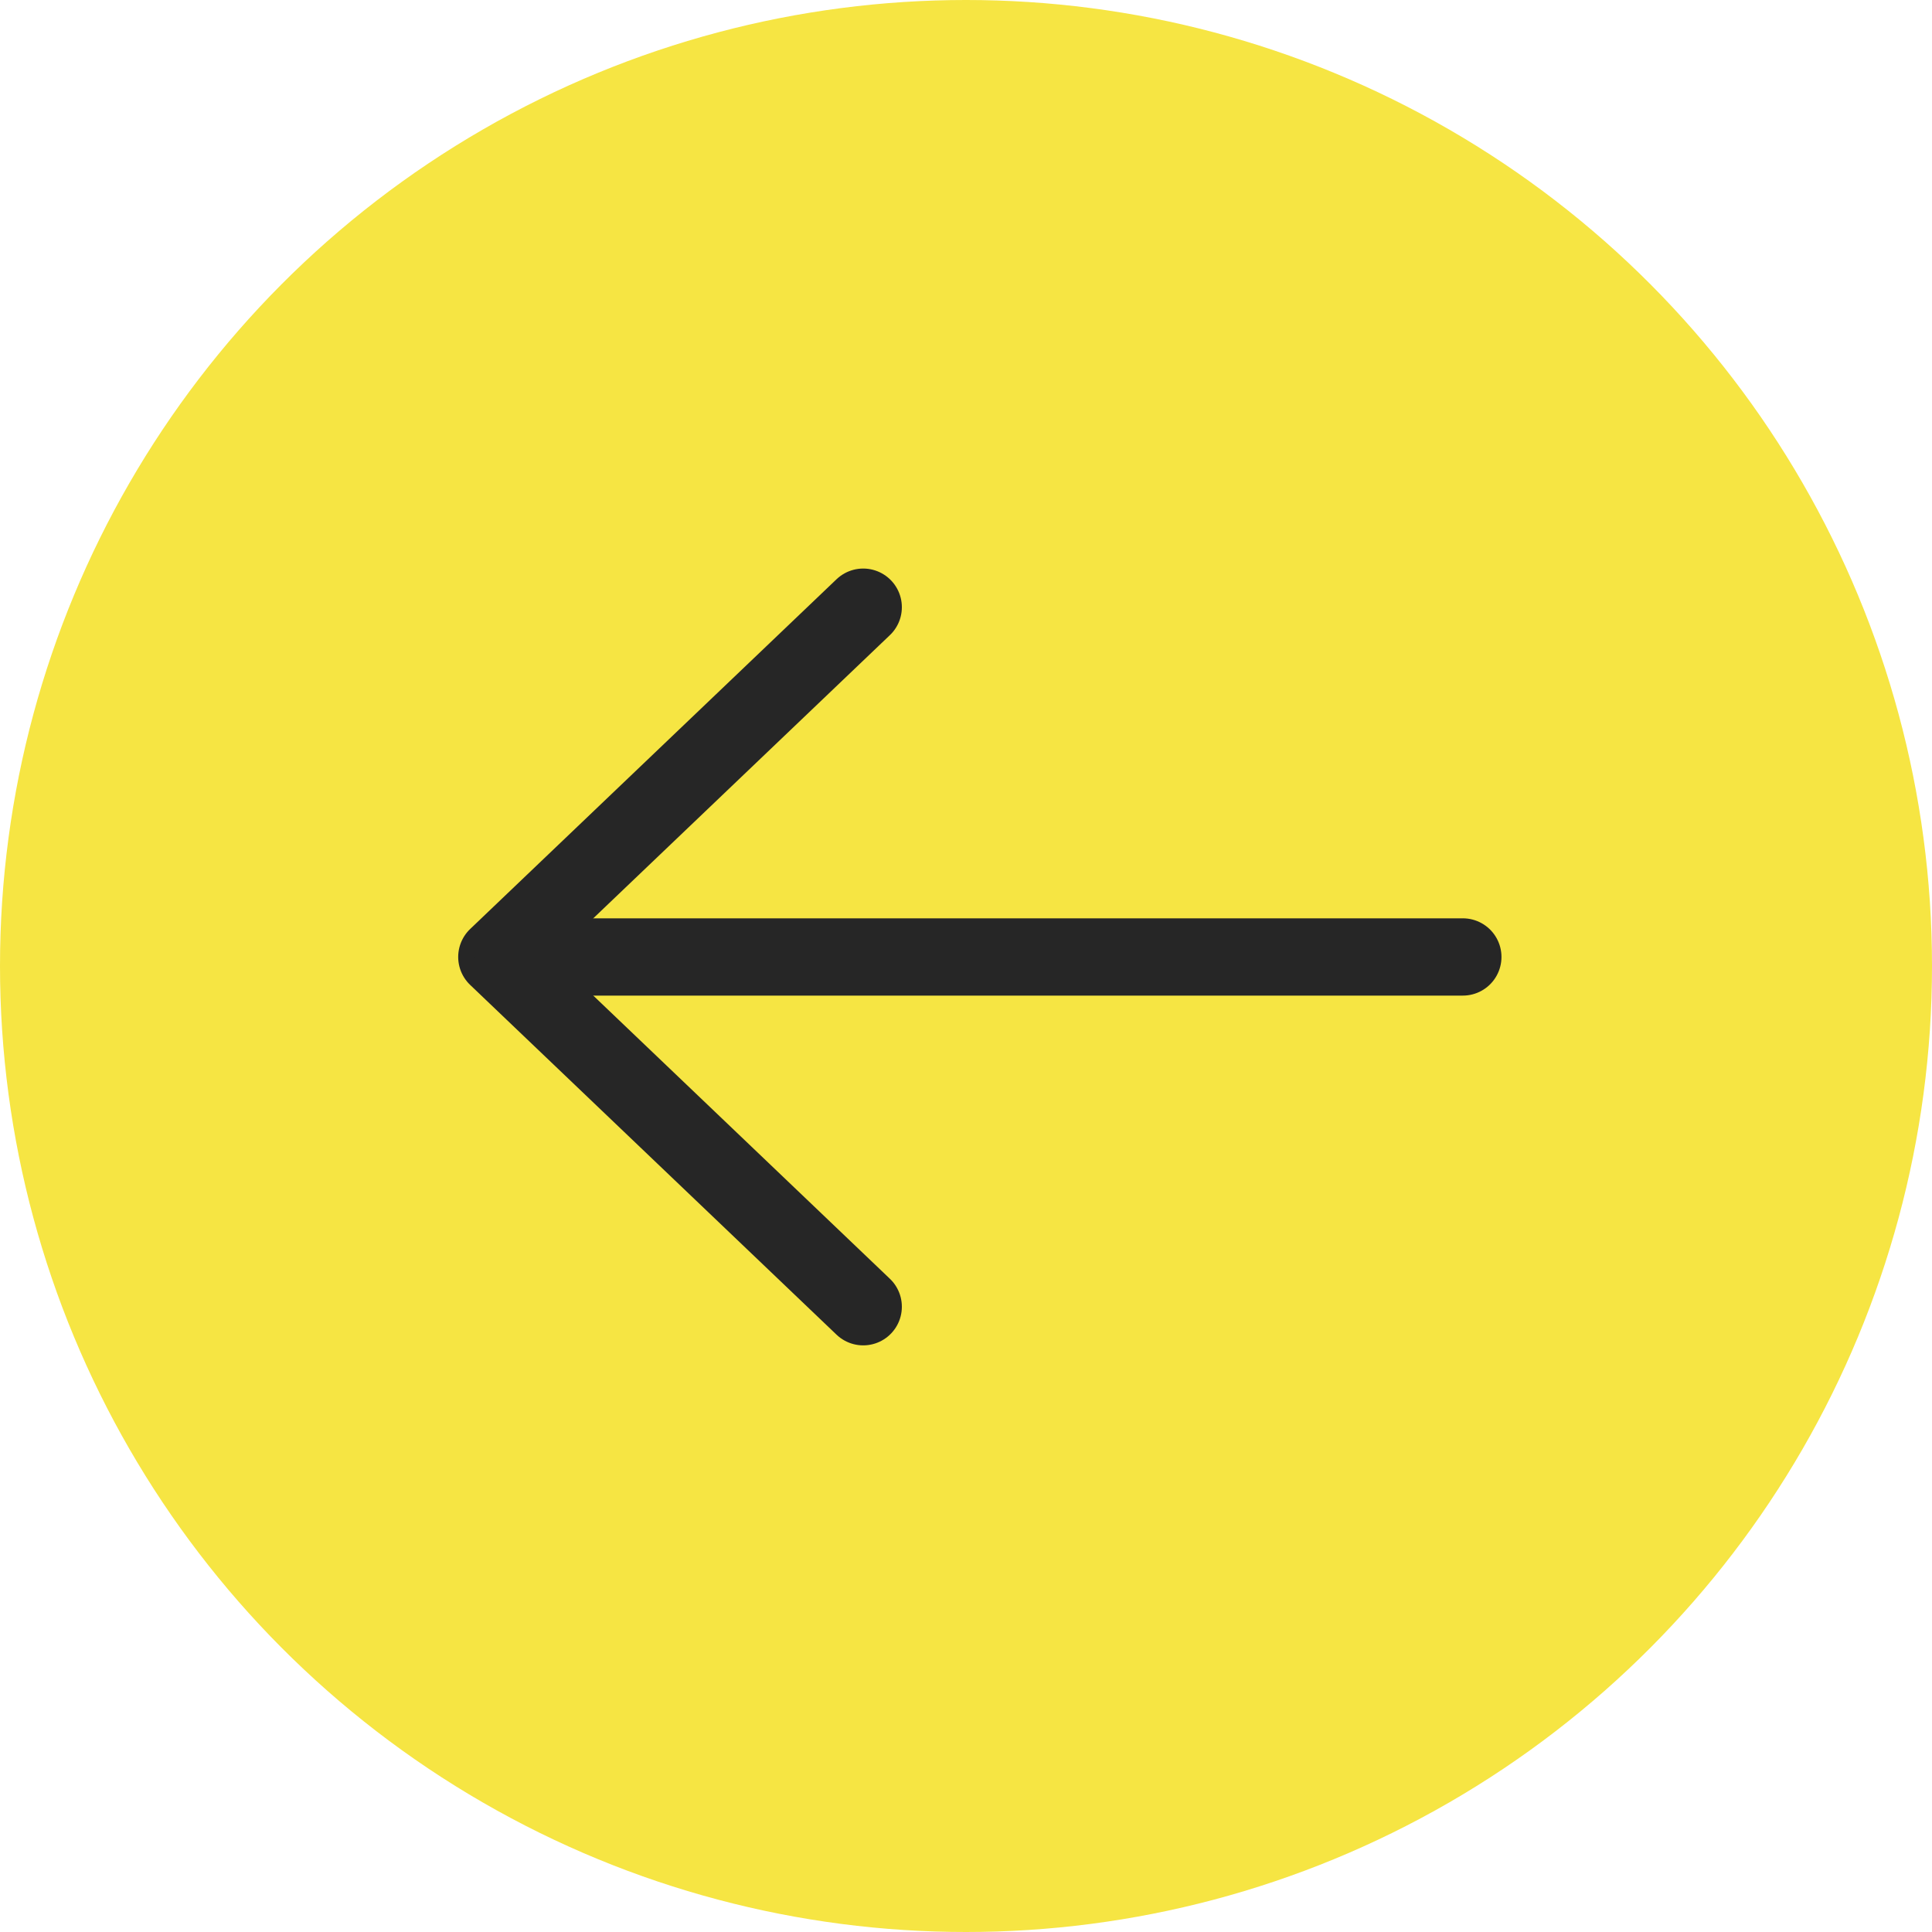
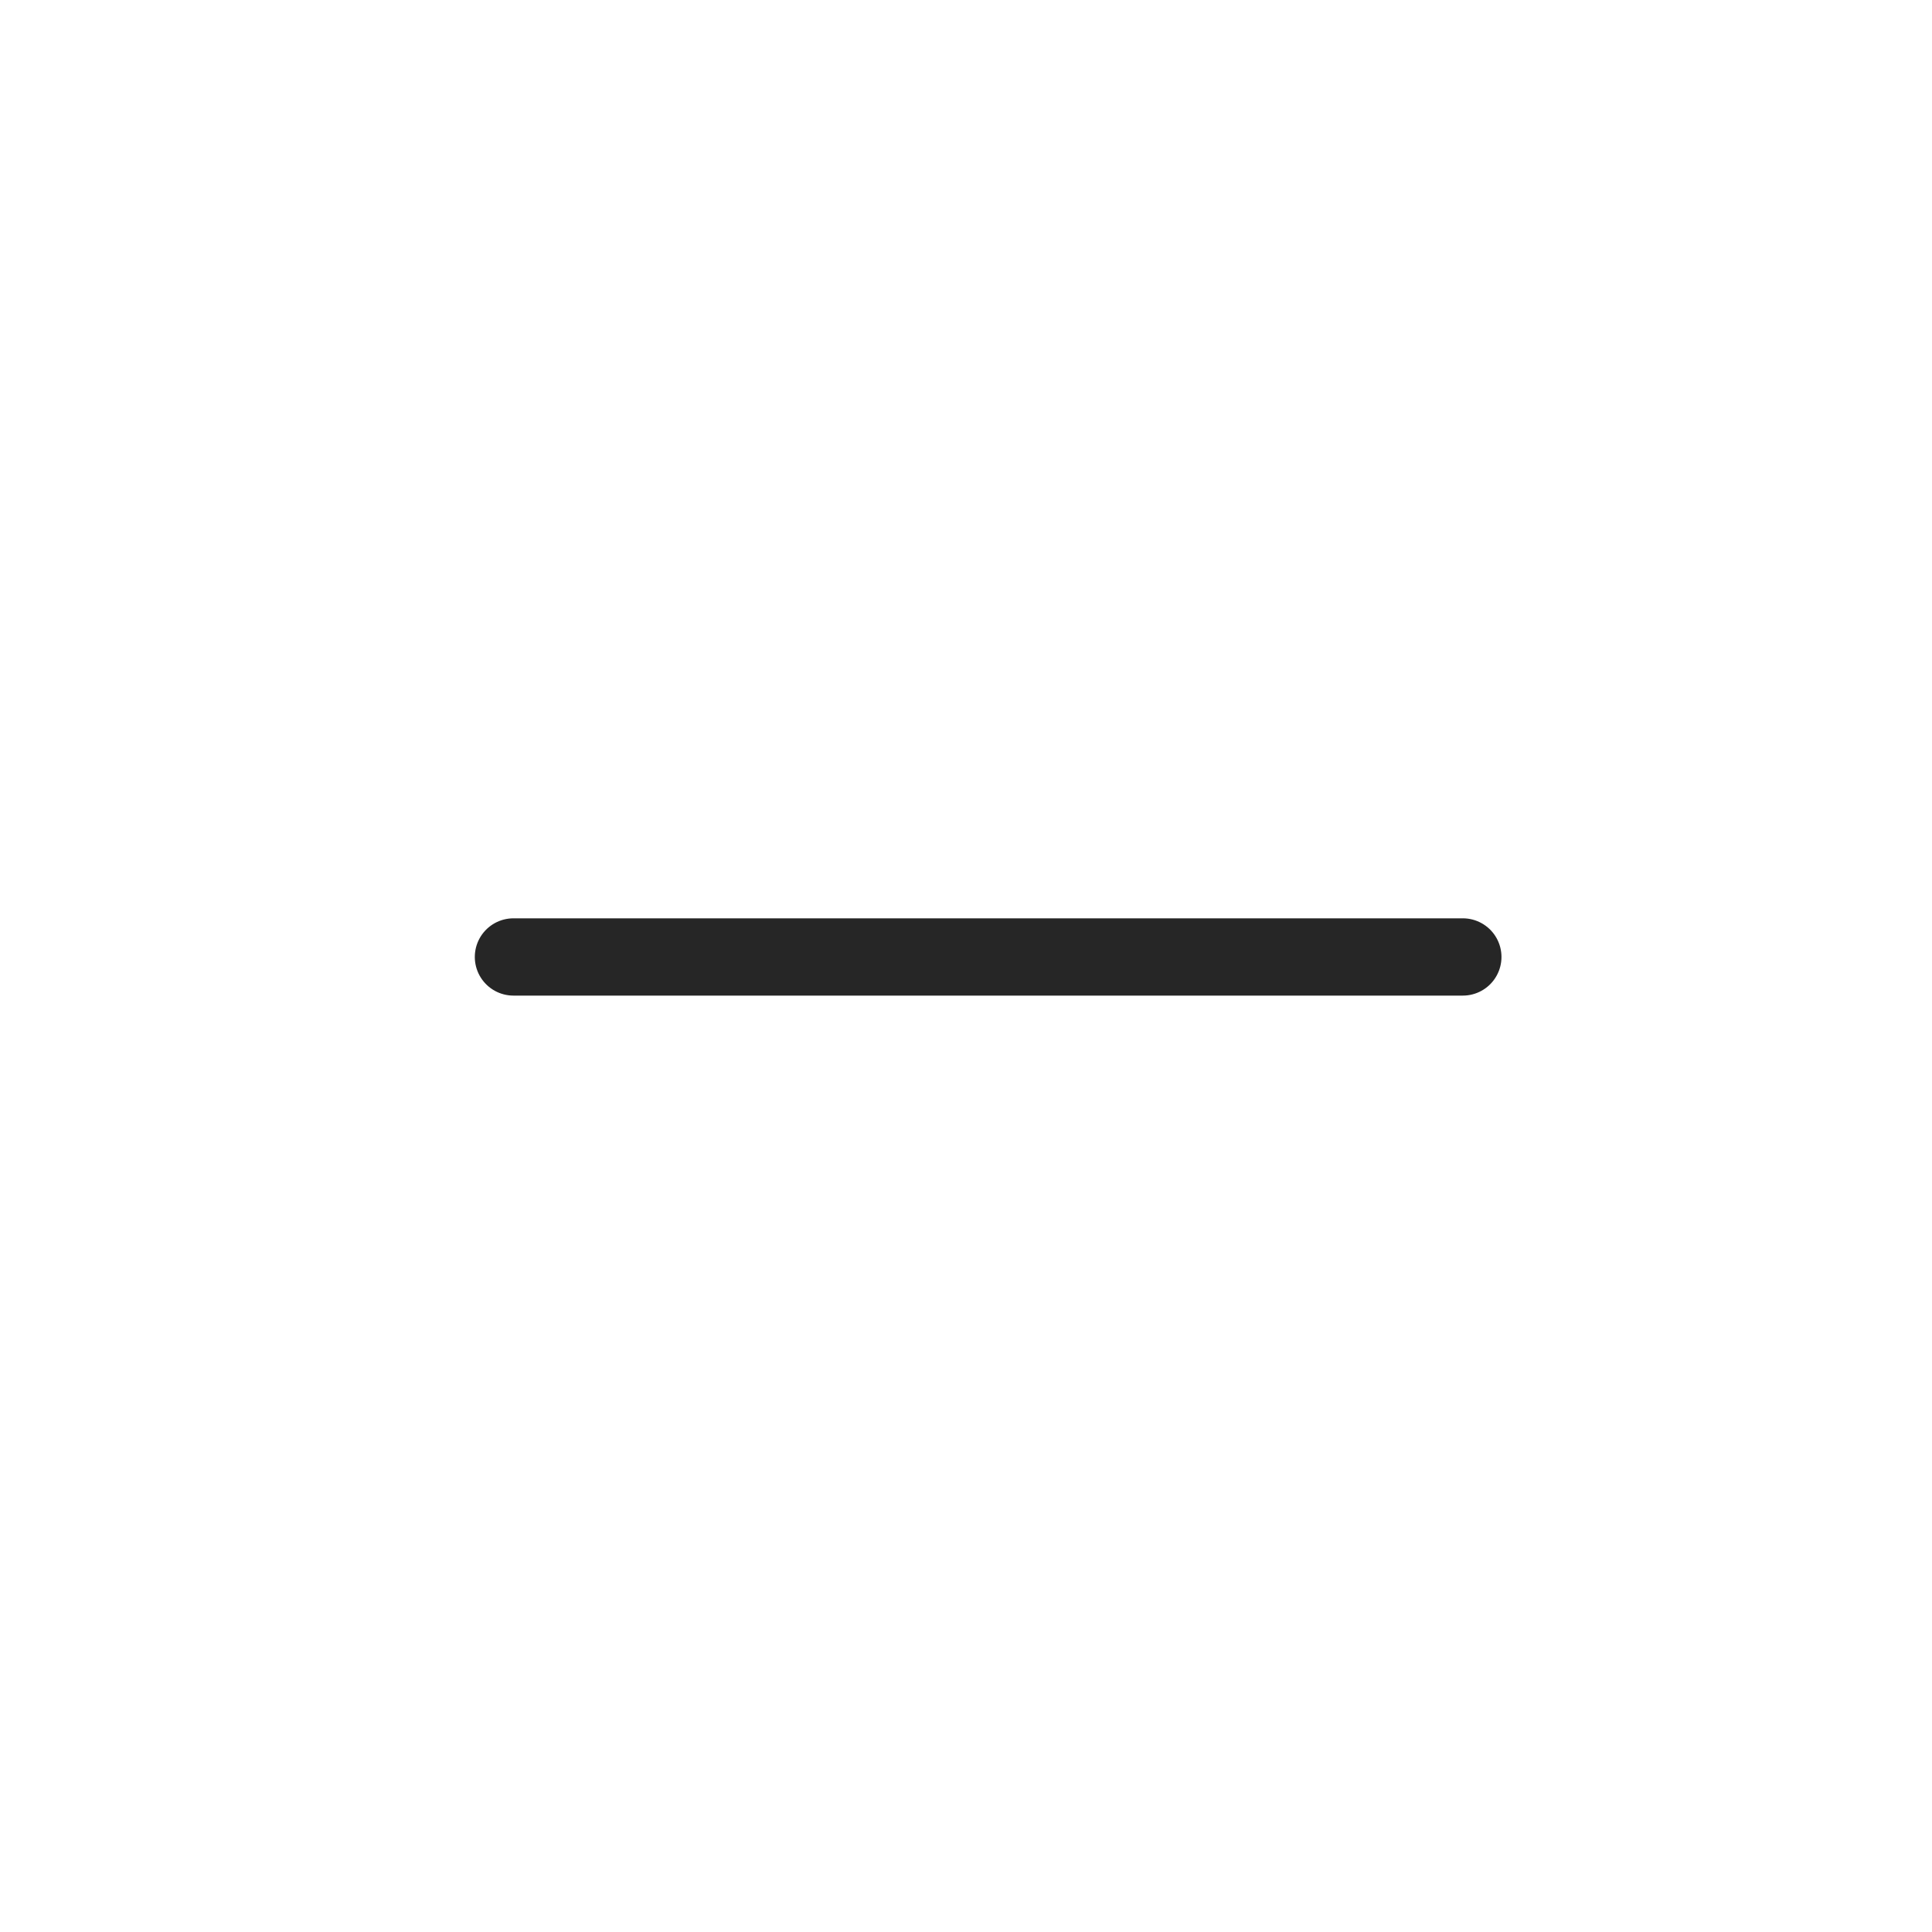
<svg xmlns="http://www.w3.org/2000/svg" width="25" height="25" viewBox="0 0 25 25" fill="none">
-   <circle cx="12.5" cy="12.5" r="12.5" fill="#F6E543" />
-   <path d="M11.17 7.857L6.429 12.383L11.17 16.909" stroke="#262626" stroke-linecap="round" stroke-linejoin="round" />
  <path d="M6.644 12.383H18.929" stroke="#262626" stroke-linecap="round" stroke-linejoin="round" />
</svg>